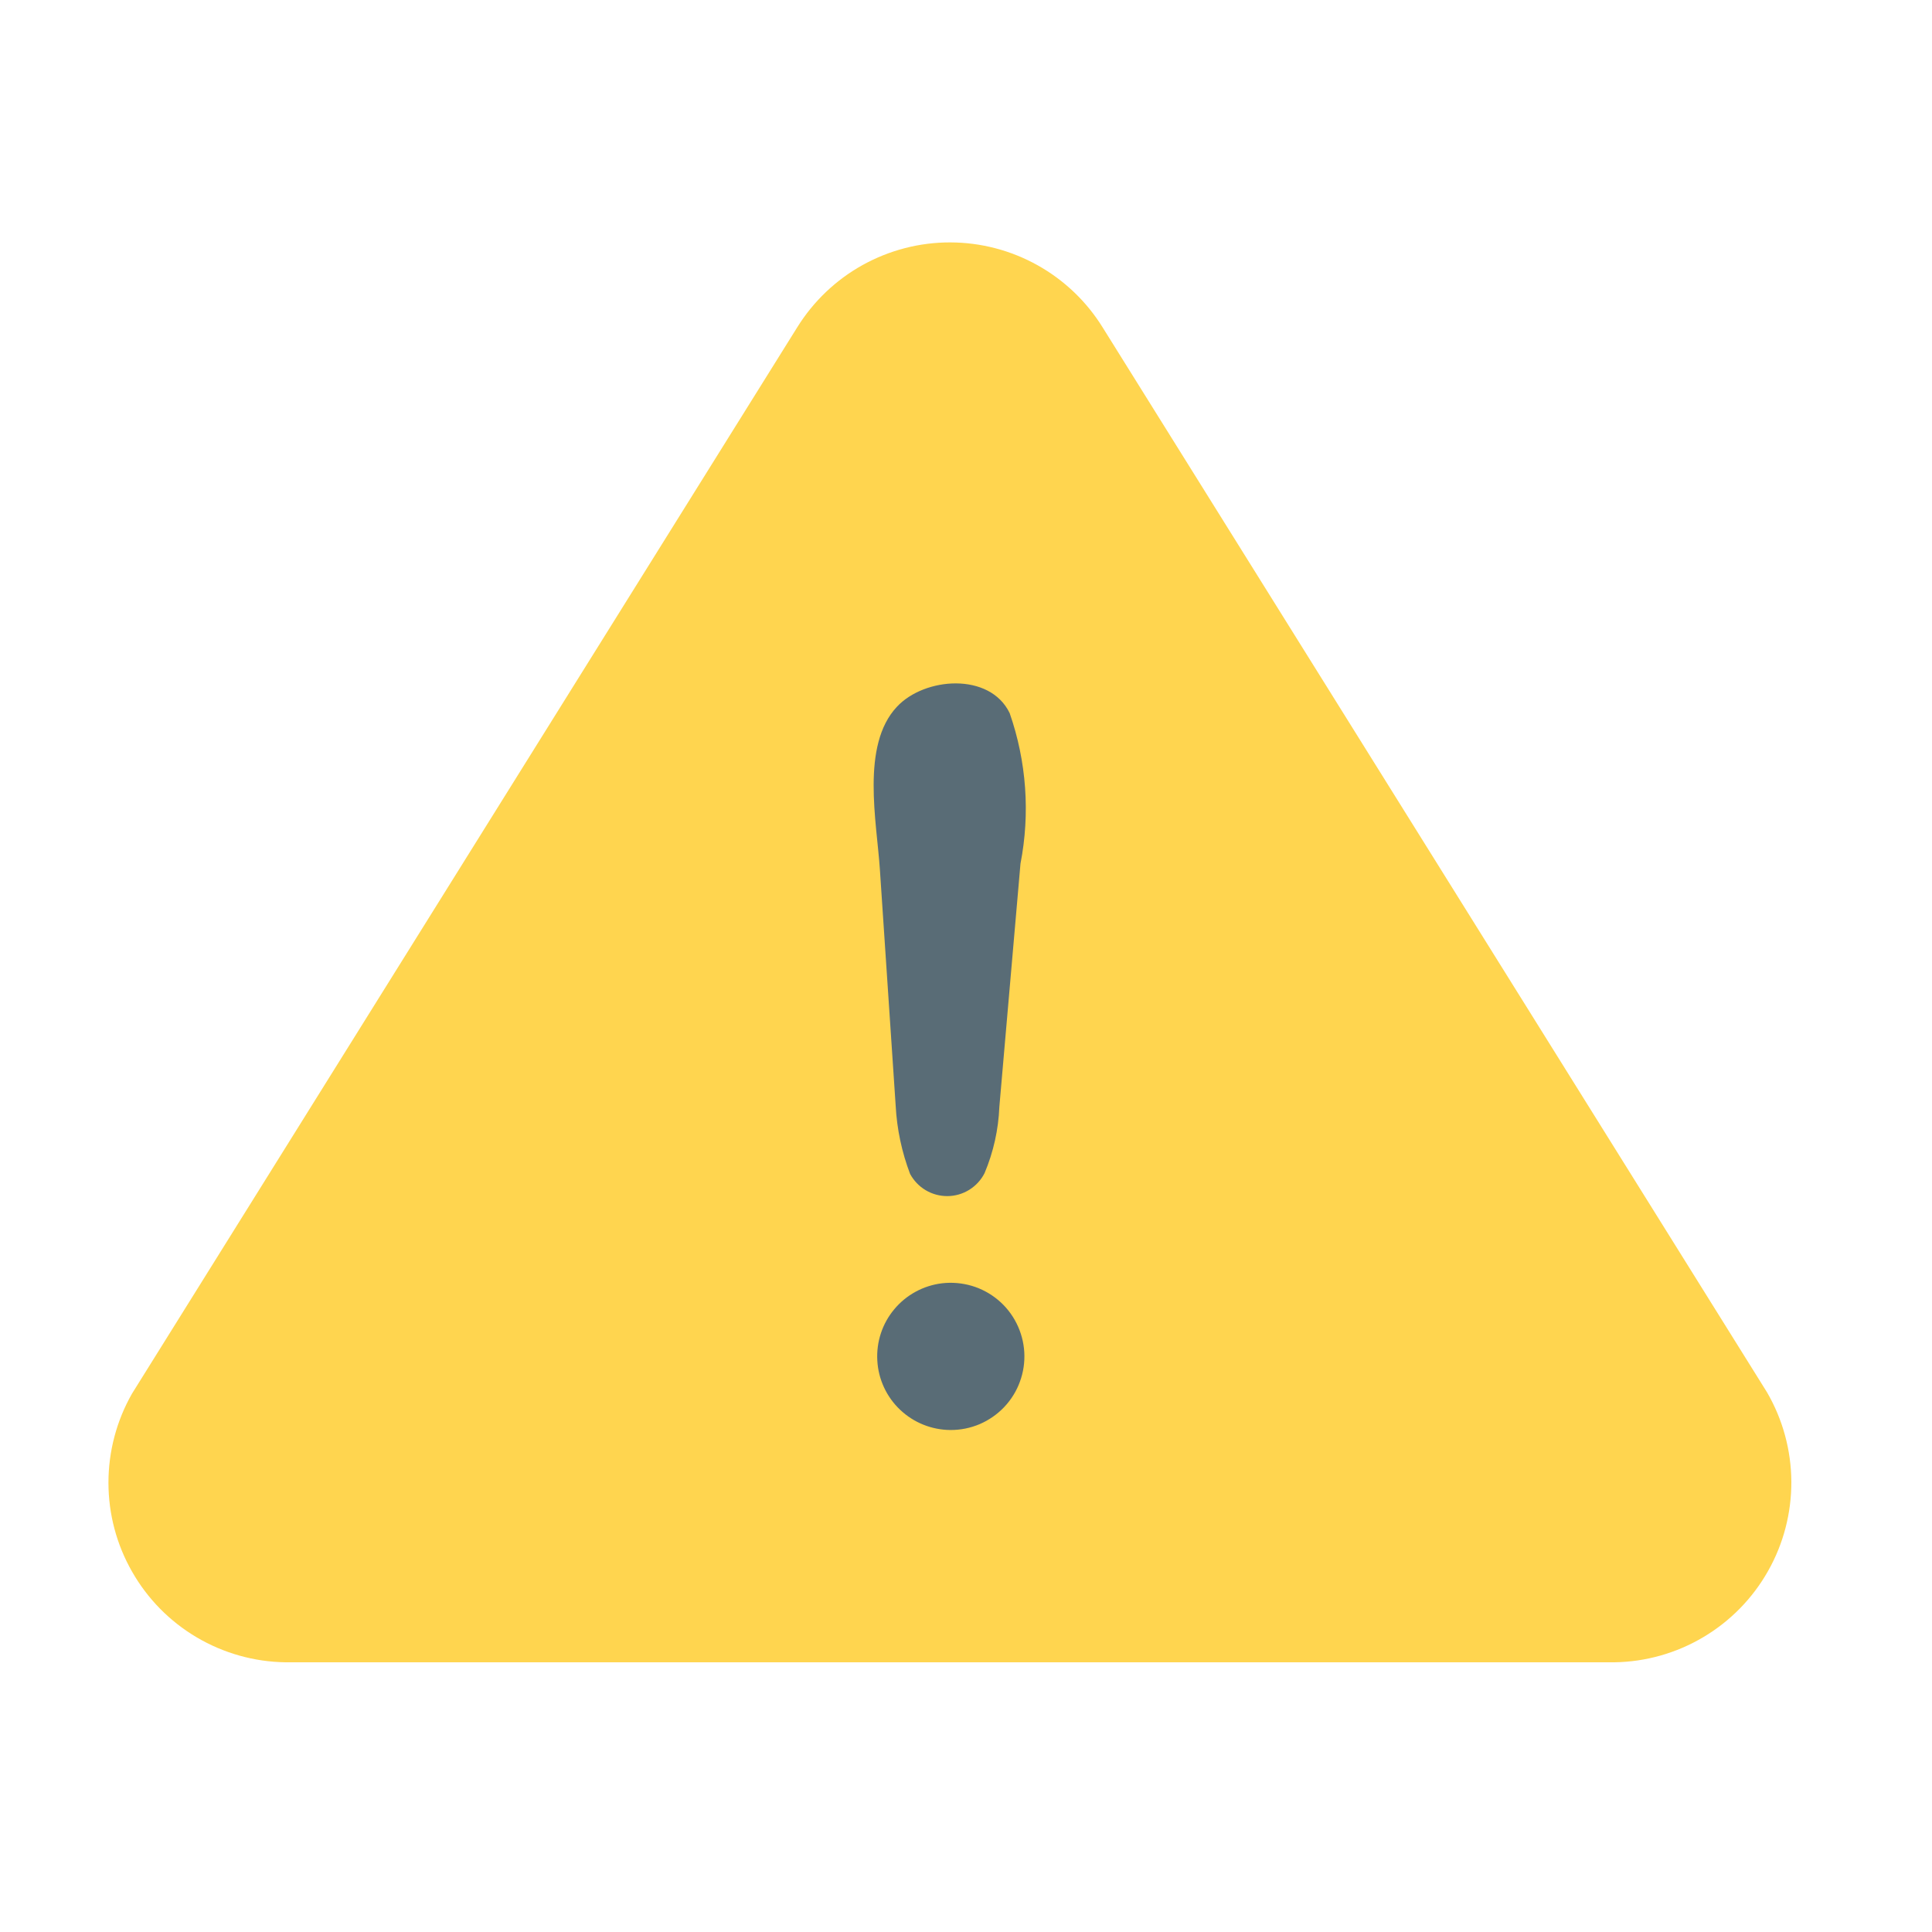
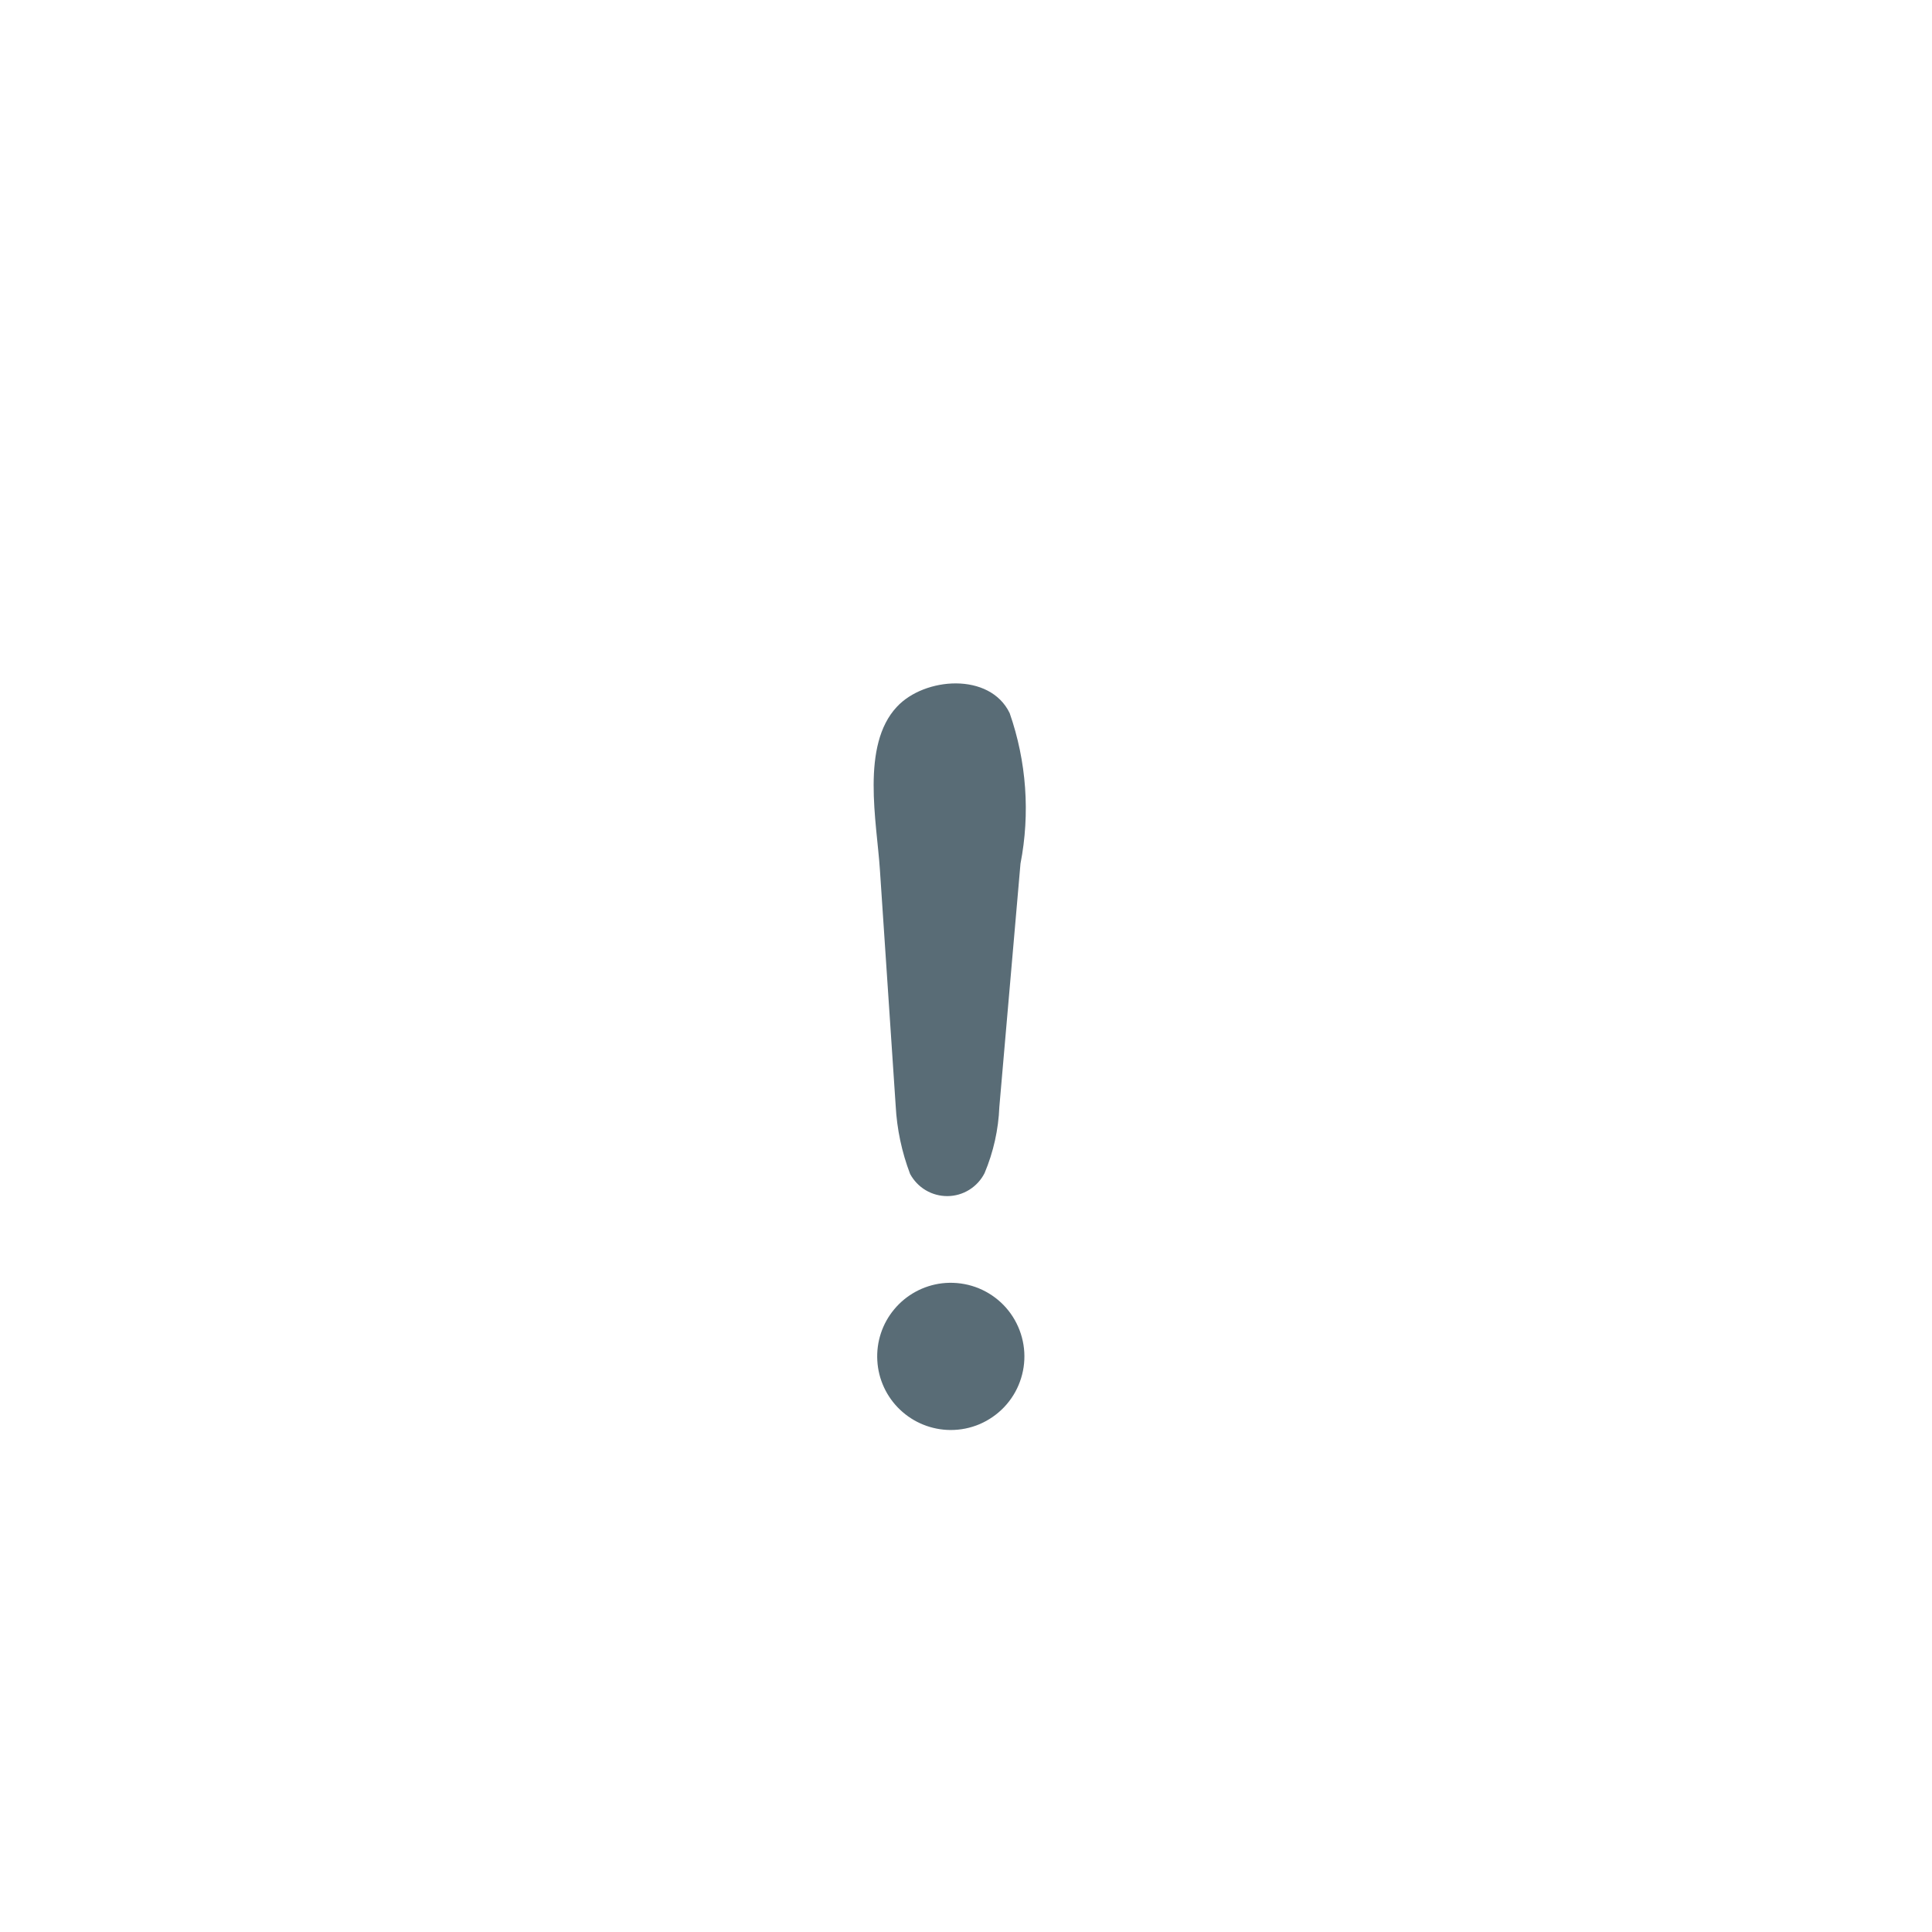
<svg xmlns="http://www.w3.org/2000/svg" width="30" height="30" viewBox="0 0 30 30" fill="none">
-   <path d="M27.439 21.621L17.125 5.089C16.875 4.684 16.527 4.351 16.112 4.119C15.697 3.887 15.23 3.765 14.755 3.764C14.28 3.763 13.813 3.884 13.397 4.114C12.982 4.344 12.632 4.677 12.381 5.08L2.05 21.64C1.81 22.061 1.684 22.538 1.684 23.023C1.684 23.508 1.81 23.984 2.051 24.405C2.291 24.827 2.637 25.178 3.055 25.425C3.472 25.671 3.947 25.805 4.431 25.812H25.069C25.555 25.805 26.031 25.67 26.45 25.421C26.868 25.173 27.215 24.819 27.454 24.395C27.694 23.972 27.818 23.493 27.816 23.006C27.813 22.519 27.683 22.042 27.439 21.621Z" fill="#FFD54F" />
  <path d="M13.908 17.169L13.663 13.504C13.615 12.766 13.364 11.574 13.927 10.975C14.355 10.514 15.37 10.435 15.678 11.073C15.94 11.824 15.998 12.631 15.846 13.411L15.518 17.185C15.504 17.54 15.426 17.89 15.288 18.217C15.234 18.323 15.152 18.412 15.051 18.475C14.95 18.538 14.833 18.572 14.714 18.573C14.595 18.574 14.478 18.543 14.375 18.482C14.273 18.422 14.189 18.334 14.132 18.229C14.003 17.89 13.927 17.532 13.908 17.169ZM14.757 22.205C14.467 22.203 14.188 22.091 13.977 21.891C13.766 21.691 13.639 21.418 13.623 21.128C13.606 20.837 13.7 20.552 13.887 20.329C14.073 20.106 14.338 19.962 14.627 19.927C14.781 19.909 14.939 19.922 15.088 19.966C15.238 20.01 15.377 20.085 15.497 20.185C15.617 20.285 15.715 20.409 15.785 20.549C15.855 20.688 15.896 20.841 15.905 20.997C15.914 21.152 15.891 21.308 15.837 21.455C15.784 21.602 15.7 21.736 15.593 21.849C15.485 21.962 15.356 22.052 15.212 22.114C15.068 22.175 14.914 22.206 14.757 22.205Z" fill="#596C76" />
</svg>